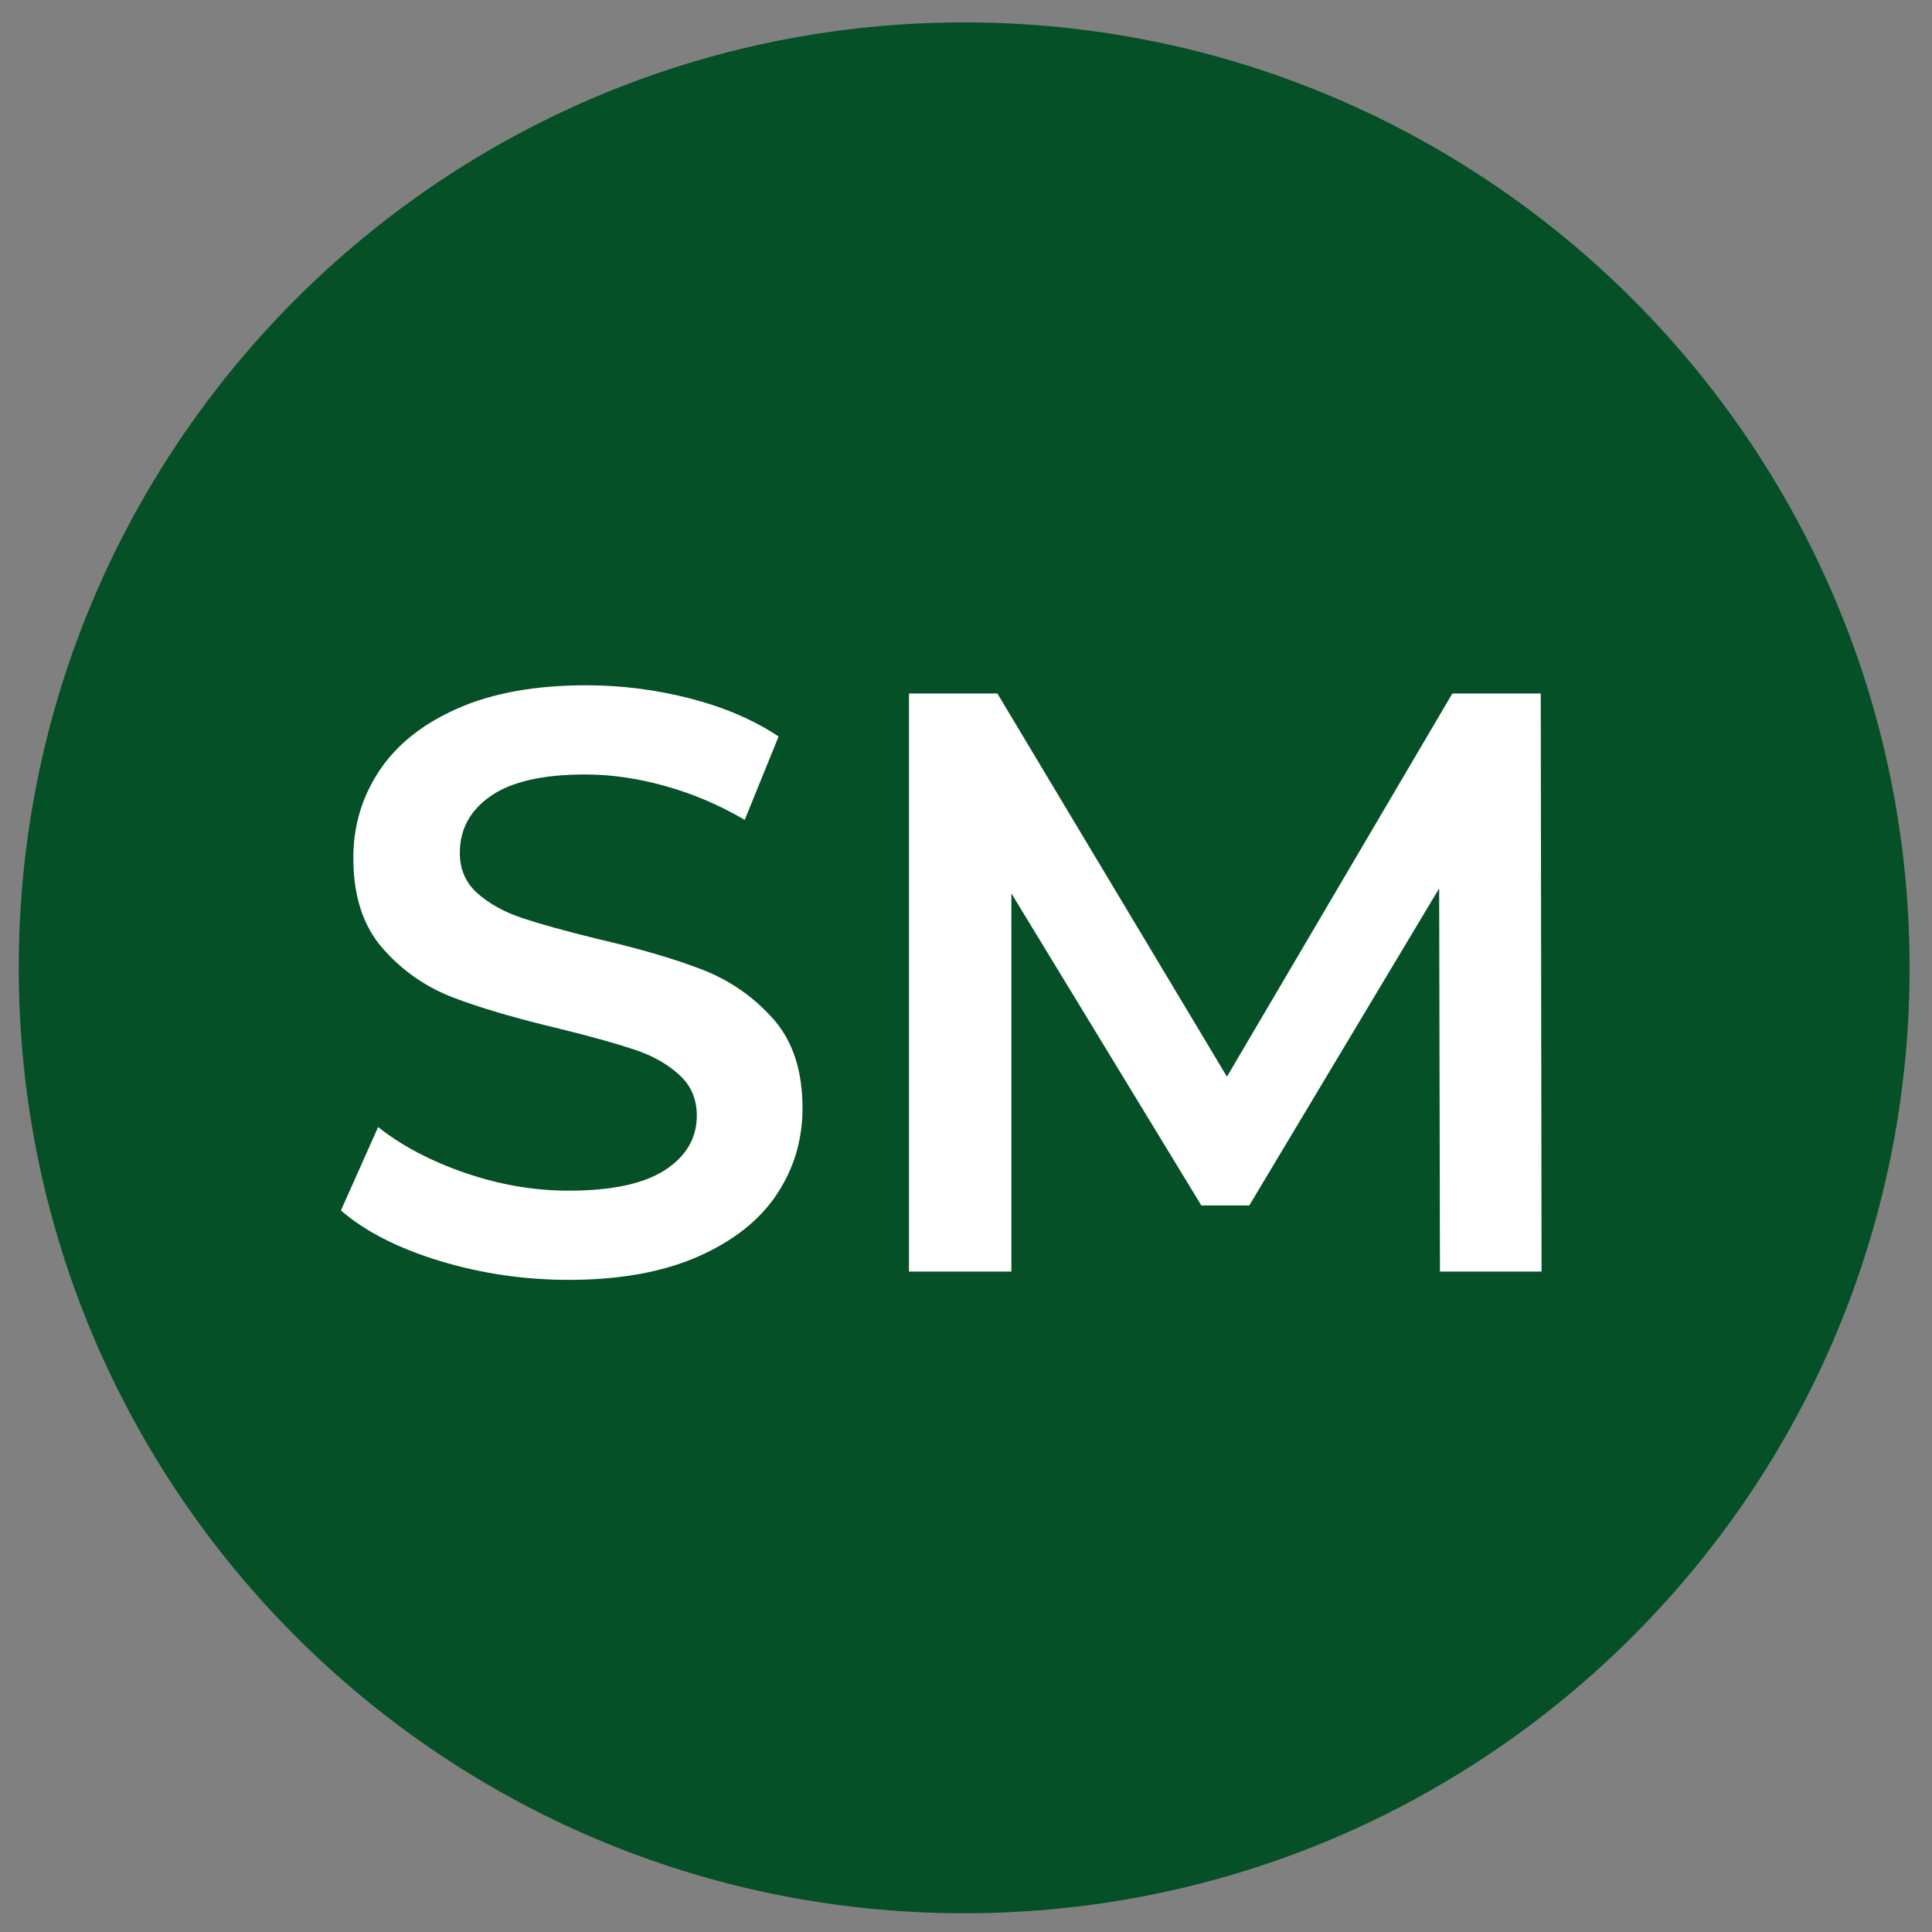
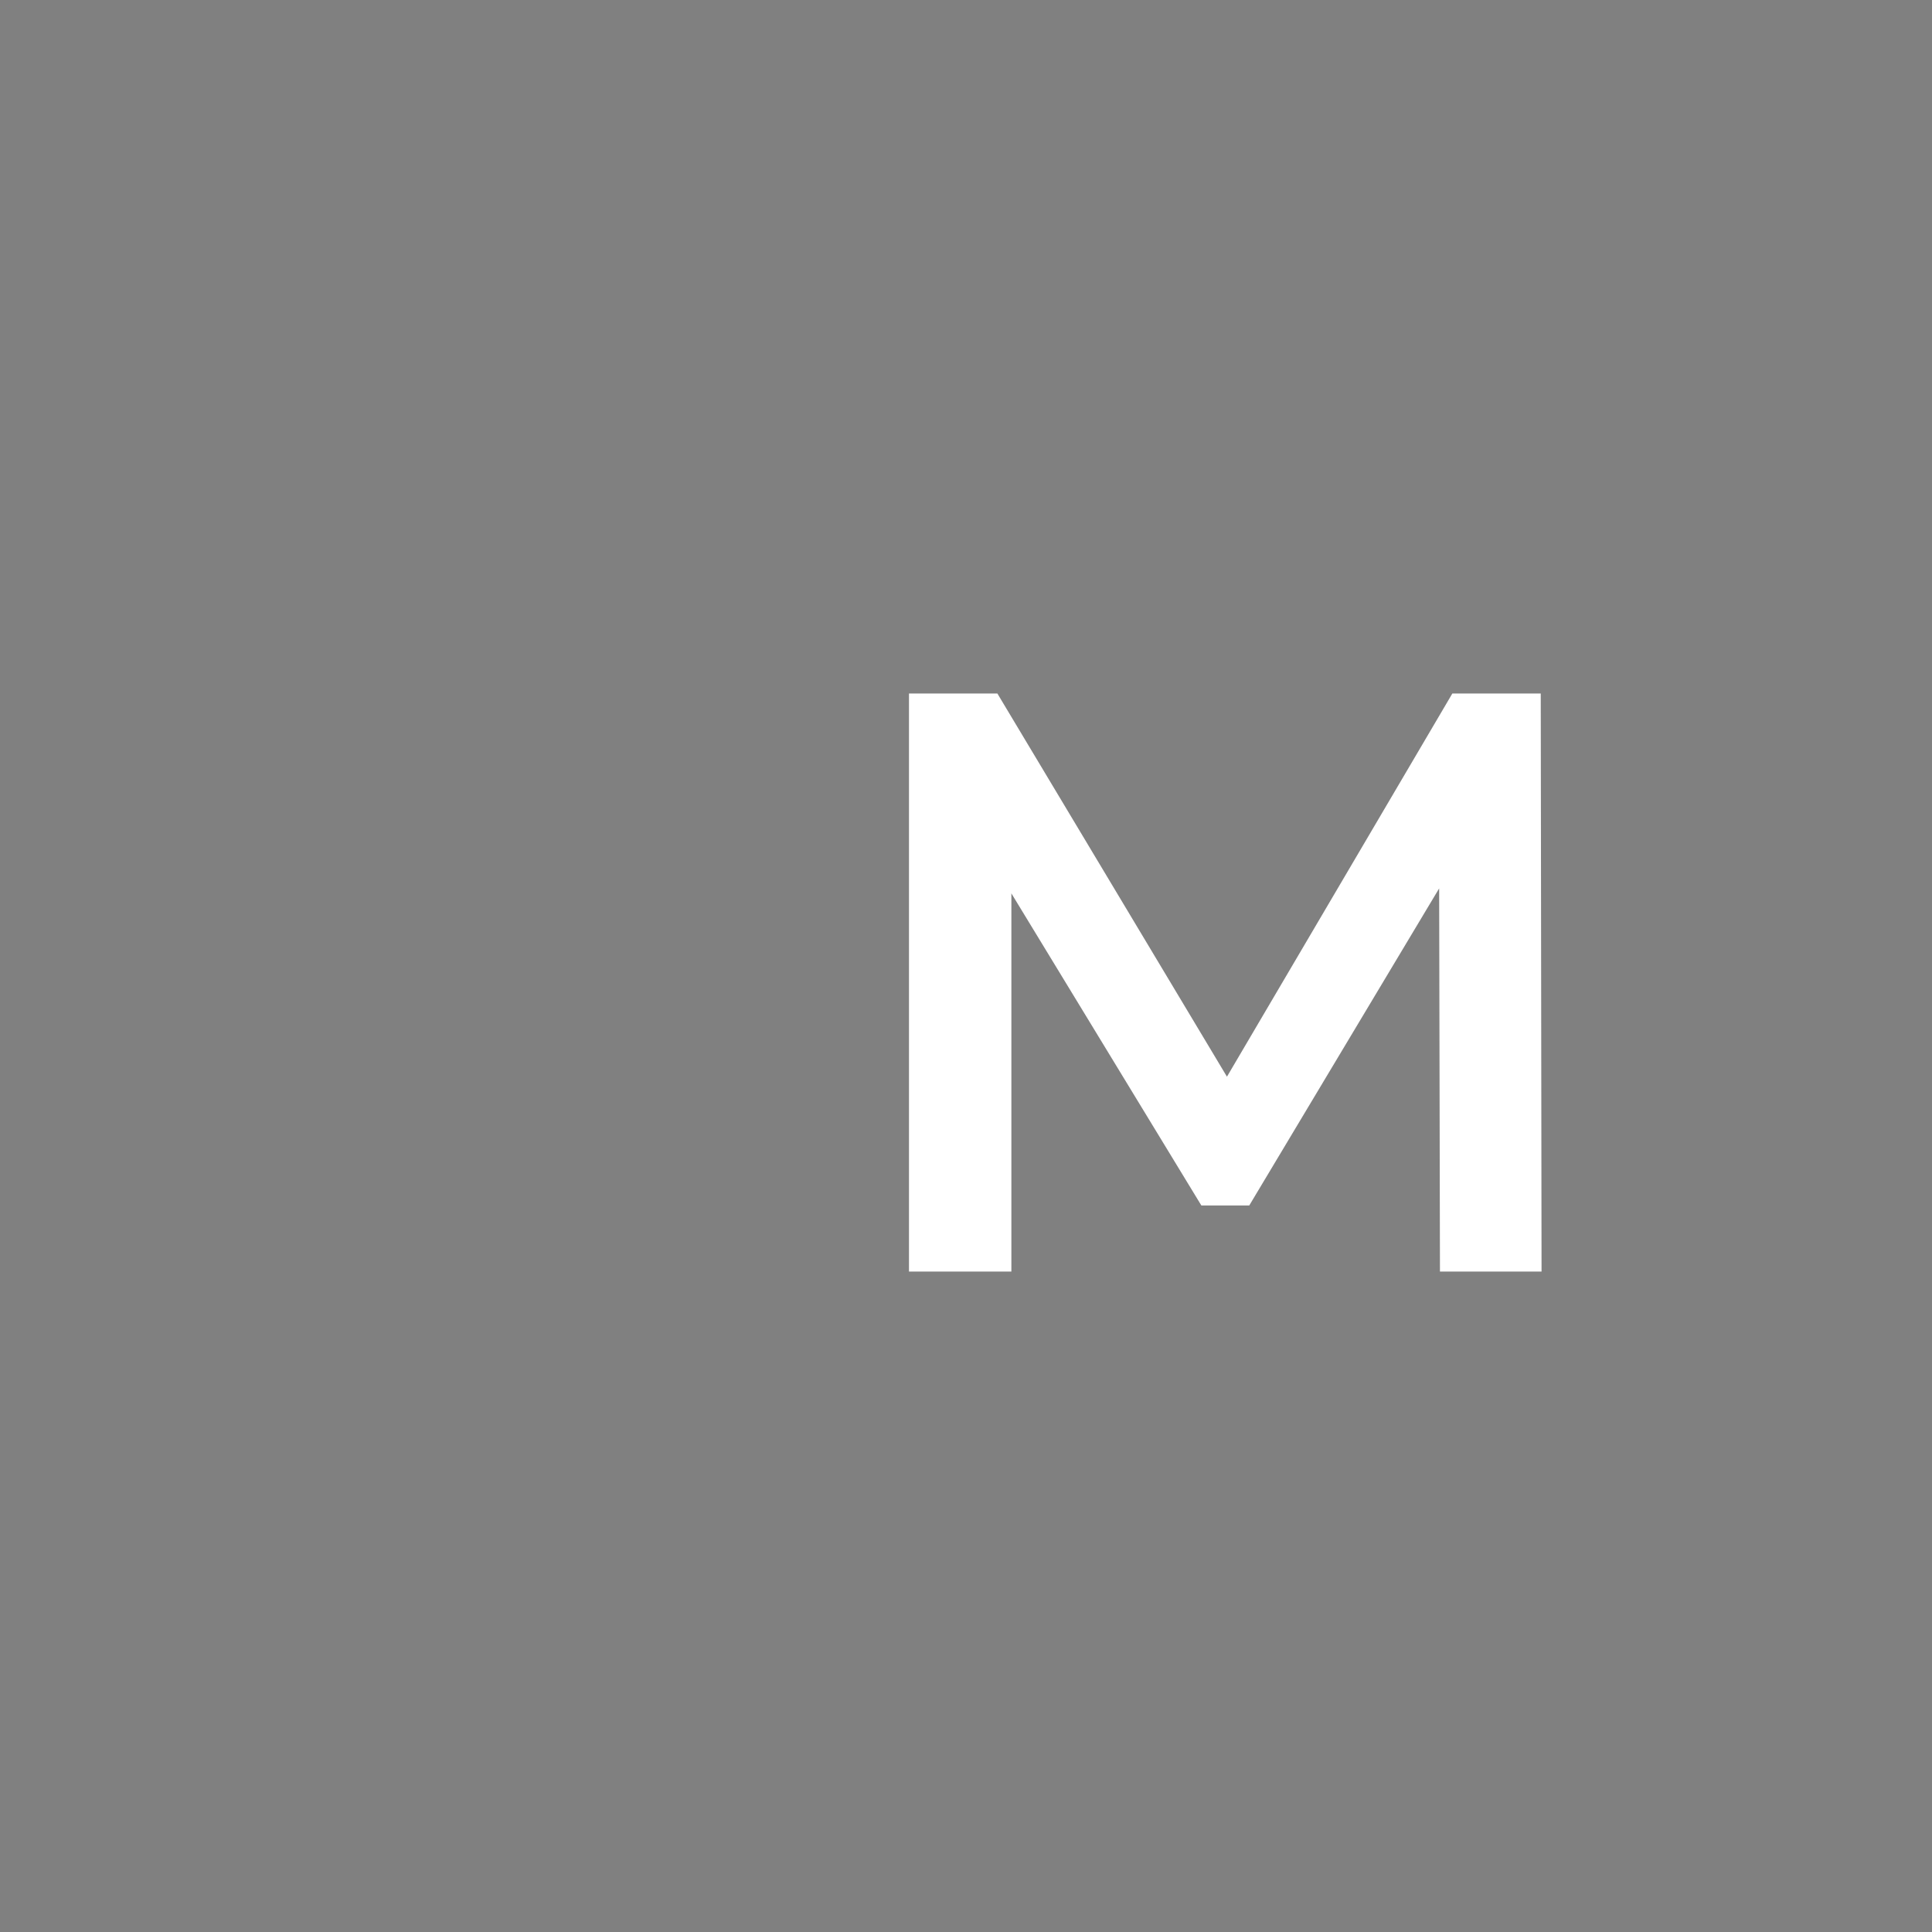
<svg xmlns="http://www.w3.org/2000/svg" width="500" zoomAndPan="magnify" viewBox="0 0 375 375" height="500" preserveAspectRatio="xMidYMid meet" version="1.0">
  <rect x="0" y="0" width="375" height="375" fill="#808080" stroke="none" />
  <defs>
    <g />
    <clipPath id="354f909e10">
-       <path d="M 3.637 4.348 L 370.652 4.348 L 370.652 371.363 L 3.637 371.363 Z M 3.637 4.348 " clip-rule="nonzero" />
-     </clipPath>
+       </clipPath>
    <clipPath id="37e5c8c678">
-       <path d="M 187.145 4.348 C 85.797 4.348 3.637 86.508 3.637 187.855 C 3.637 289.203 85.797 371.363 187.145 371.363 C 288.492 371.363 370.652 289.203 370.652 187.855 C 370.652 86.508 288.492 4.348 187.145 4.348 Z M 187.145 4.348 " clip-rule="nonzero" />
-     </clipPath>
+       </clipPath>
  </defs>
  <g clip-path="url(#354f909e10)">
    <g clip-path="url(#37e5c8c678)">
      <path fill="#055026" d="M 3.637 4.348 L 370.652 4.348 L 370.652 371.363 L 3.637 371.363 Z M 3.637 4.348 " fill-opacity="1" fill-rule="nonzero" />
    </g>
  </g>
  <g fill="#ffffff" fill-opacity="1">
    <g transform="translate(60.563, 246.81)">
      <g>
-         <path d="M 49.844 1.609 C 41.188 1.609 32.82 0.379 24.75 -2.078 C 16.688 -4.535 10.305 -7.797 5.609 -11.859 L 12.828 -28.047 C 17.422 -24.41 23.055 -21.441 29.734 -19.141 C 36.41 -16.848 43.113 -15.703 49.844 -15.703 C 58.176 -15.703 64.398 -17.035 68.516 -19.703 C 72.629 -22.379 74.688 -25.91 74.688 -30.297 C 74.688 -33.504 73.535 -36.148 71.234 -38.234 C 68.941 -40.316 66.031 -41.941 62.5 -43.109 C 58.977 -44.285 54.172 -45.625 48.078 -47.125 C 39.535 -49.156 32.617 -51.188 27.328 -53.219 C 22.035 -55.25 17.492 -58.426 13.703 -62.75 C 9.91 -67.07 8.016 -72.922 8.016 -80.297 C 8.016 -86.492 9.695 -92.129 13.062 -97.203 C 16.426 -102.285 21.5 -106.32 28.281 -109.312 C 35.07 -112.301 43.383 -113.797 53.219 -113.797 C 60.051 -113.797 66.781 -112.941 73.406 -111.234 C 80.031 -109.523 85.75 -107.066 90.562 -103.859 L 83.984 -87.672 C 79.066 -90.555 73.938 -92.742 68.594 -94.234 C 63.258 -95.734 58.078 -96.484 53.047 -96.484 C 44.828 -96.484 38.711 -95.094 34.703 -92.312 C 30.691 -89.539 28.688 -85.859 28.688 -81.266 C 28.688 -78.055 29.832 -75.438 32.125 -73.406 C 34.426 -71.375 37.336 -69.77 40.859 -68.594 C 44.391 -67.426 49.203 -66.094 55.297 -64.594 C 63.629 -62.664 70.469 -60.66 75.812 -58.578 C 81.156 -56.492 85.723 -53.316 89.516 -49.047 C 93.305 -44.773 95.203 -39.004 95.203 -31.734 C 95.203 -25.535 93.52 -19.926 90.156 -14.906 C 86.789 -9.883 81.688 -5.875 74.844 -2.875 C 68.008 0.113 59.676 1.609 49.844 1.609 Z M 49.844 1.609 " />
-       </g>
+         </g>
    </g>
  </g>
  <g fill="#ffffff" fill-opacity="1">
    <g transform="translate(161.37, 246.81)">
      <g>
        <path d="M 118.125 0 L 117.969 -74.375 L 81.109 -12.828 L 71.812 -12.828 L 34.938 -73.406 L 34.938 0 L 15.062 0 L 15.062 -112.203 L 32.219 -112.203 L 76.781 -37.828 L 120.531 -112.203 L 137.688 -112.203 L 137.844 0 Z M 118.125 0 " />
      </g>
    </g>
  </g>
</svg>